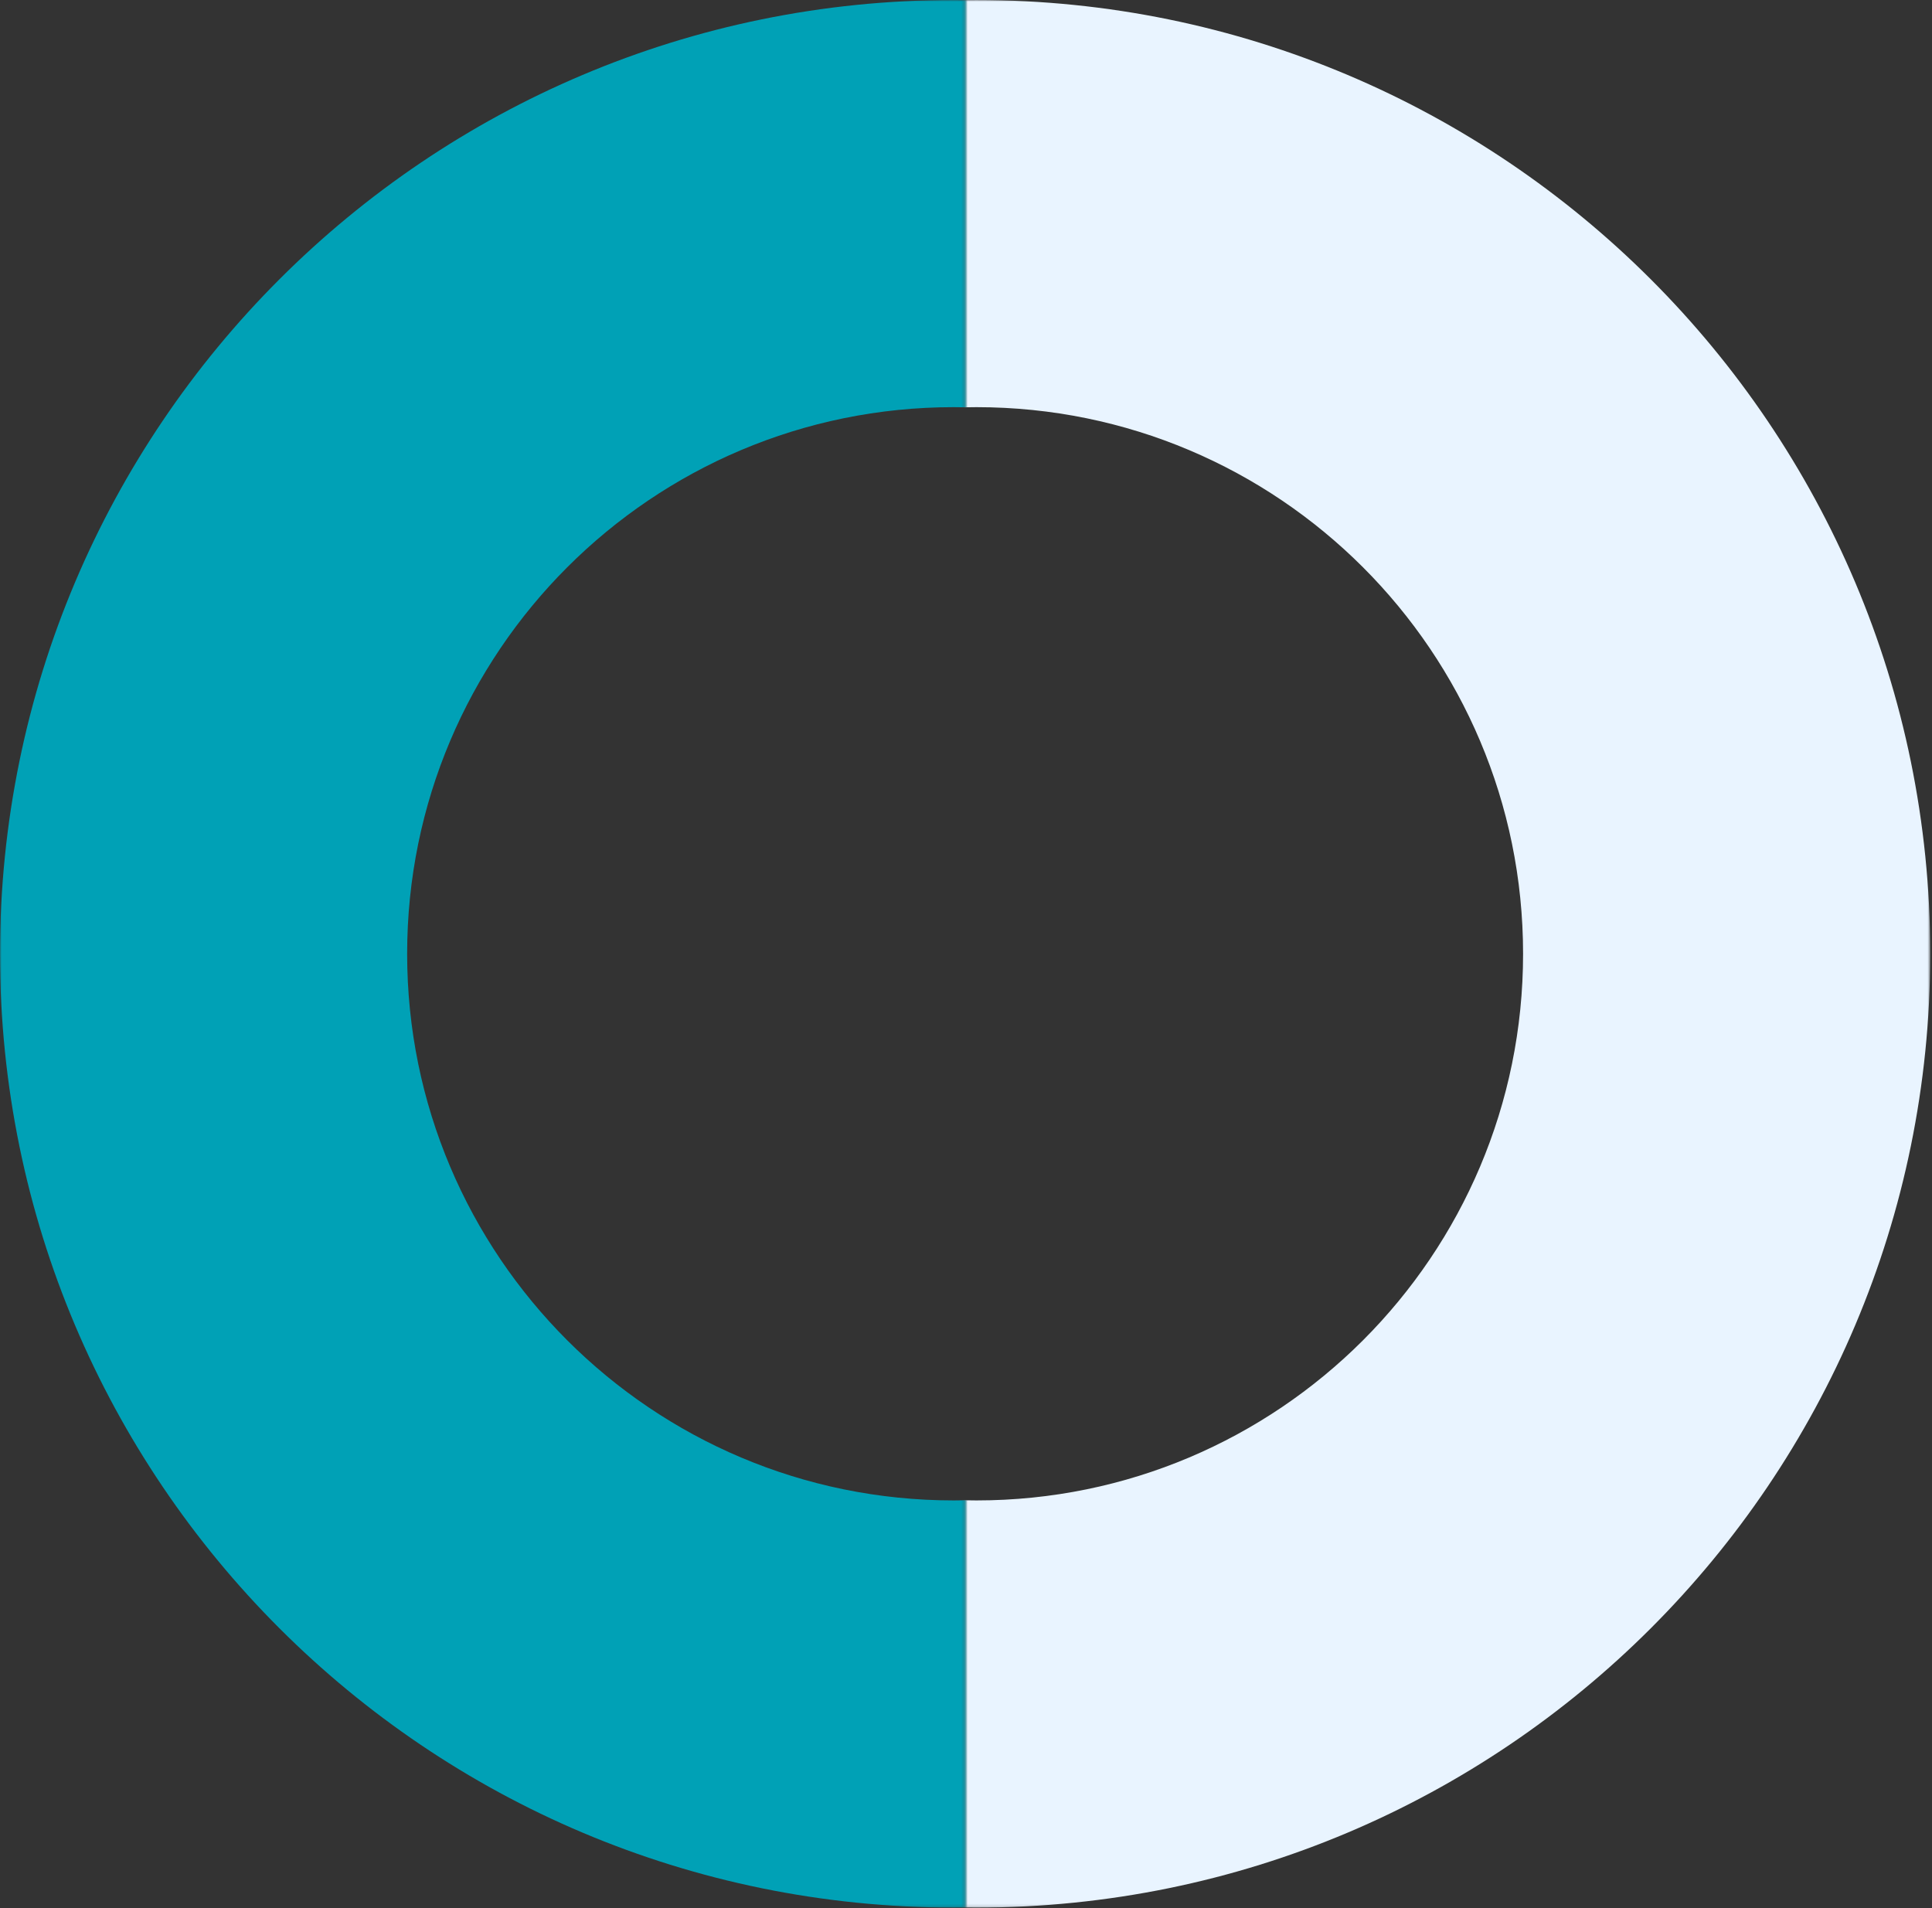
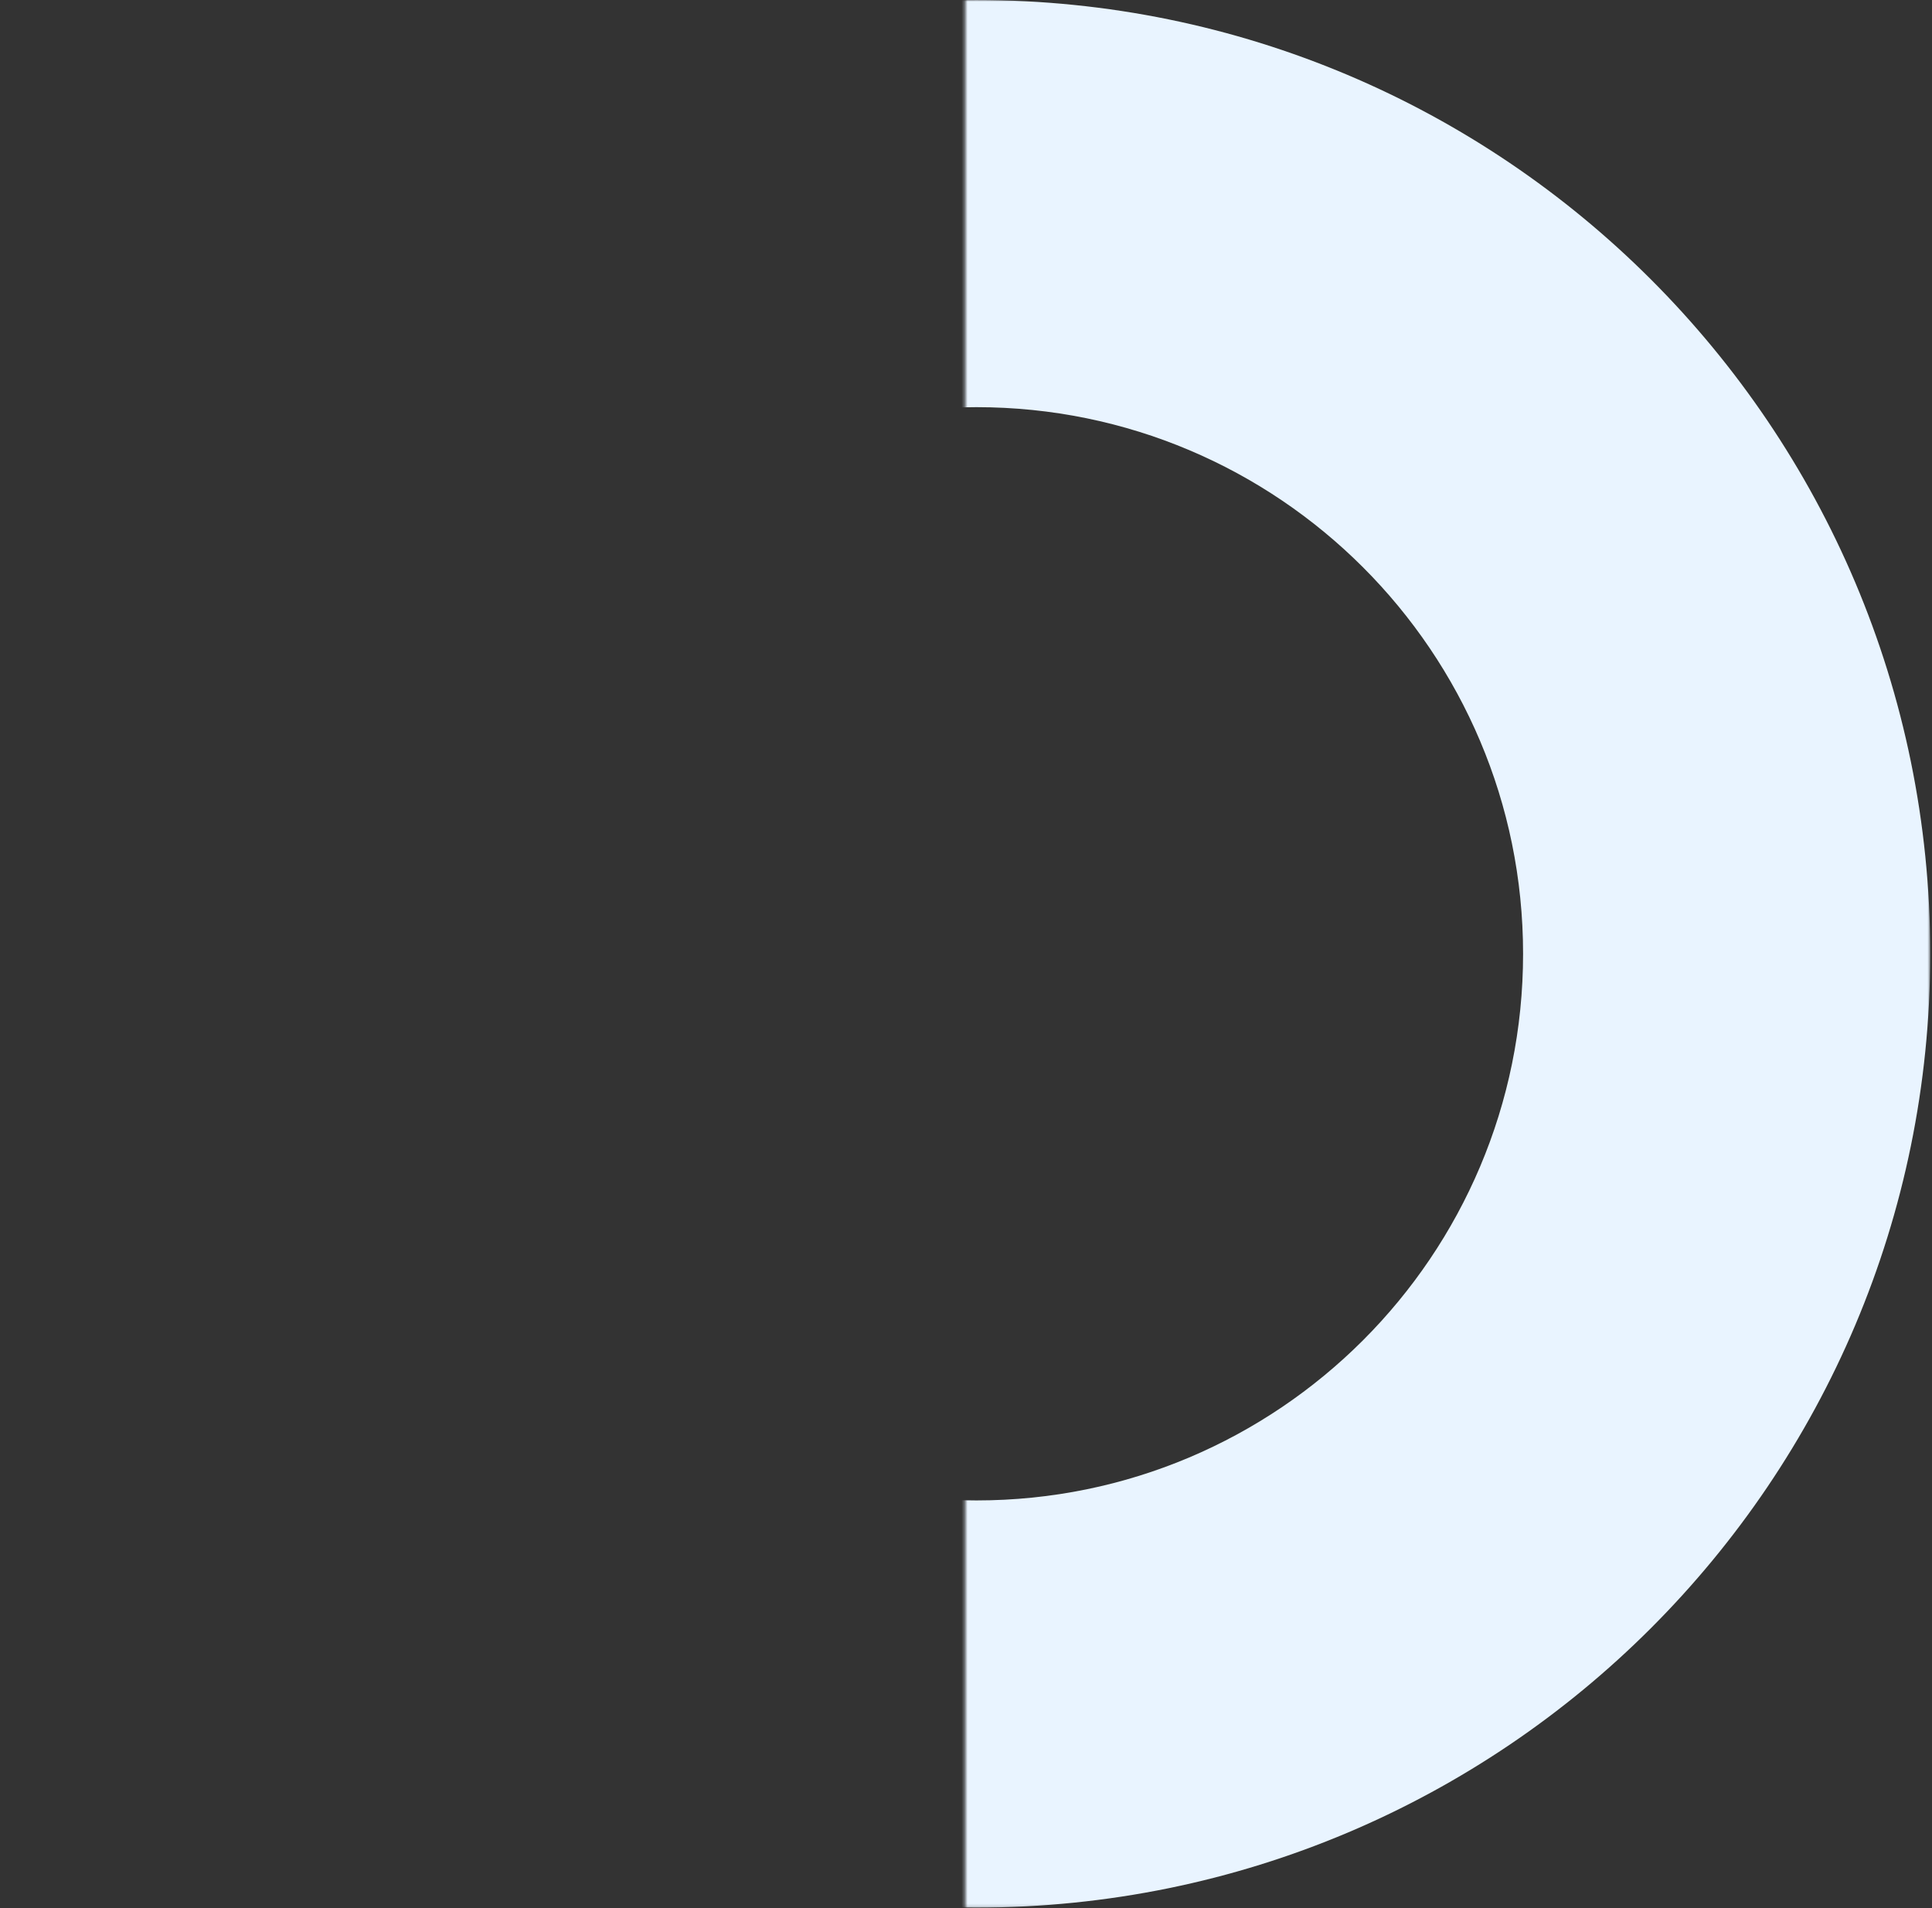
<svg xmlns="http://www.w3.org/2000/svg" width="646" height="638" viewBox="0 0 646 638" fill="none">
  <rect x="0" y="0" width="646" height="638" fill="#333333" stroke="none" />
  <mask id="mask0_57_1615" style="mask-type:alpha" maskUnits="userSpaceOnUse" x="322" y="0" width="324" height="638">
    <rect x="322.703" y="637.85" width="637.847" height="322.705" transform="rotate(-90 322.703 637.85)" fill="#D9D9D9" />
  </mask>
  <g mask="url(#mask0_57_1615)">
    <path fill-rule="evenodd" clip-rule="evenodd" d="M645.409 318.928C645.409 142.792 502.622 0.005 326.486 0.005C150.349 0.005 7.562 142.792 7.562 318.928C7.562 495.065 150.349 637.852 326.486 637.852C502.622 637.852 645.409 495.065 645.409 318.928ZM509.27 318.926C509.27 217.978 427.436 136.144 326.488 136.144C225.54 136.144 143.706 217.978 143.706 318.926C143.706 419.874 225.54 501.708 326.488 501.708C427.436 501.708 509.27 419.874 509.27 318.926Z" fill="#E9F4FF" />
  </g>
  <mask id="mask1_57_1615" style="mask-type:alpha" maskUnits="userSpaceOnUse" x="0" y="0" width="323" height="638">
    <rect x="322.703" width="637.847" height="322.705" transform="rotate(90 322.703 0)" fill="#D9D9D9" />
  </mask>
  <g mask="url(#mask1_57_1615)">
-     <path fill-rule="evenodd" clip-rule="evenodd" d="M-0.003 318.923C-0.003 495.06 142.784 637.847 318.92 637.847C495.057 637.847 637.844 495.06 637.844 318.923C637.844 142.787 495.057 -4.11038e-06 318.92 -9.18079e-06C142.784 -1.42512e-05 -0.003 142.787 -0.003 318.923ZM136.136 318.925C136.136 419.873 217.971 501.708 318.918 501.708C419.866 501.708 501.7 419.873 501.7 318.925C501.7 217.978 419.866 136.143 318.918 136.143C217.971 136.143 136.136 217.978 136.136 318.925Z" fill="#00A1B6" />
-   </g>
+     </g>
</svg>